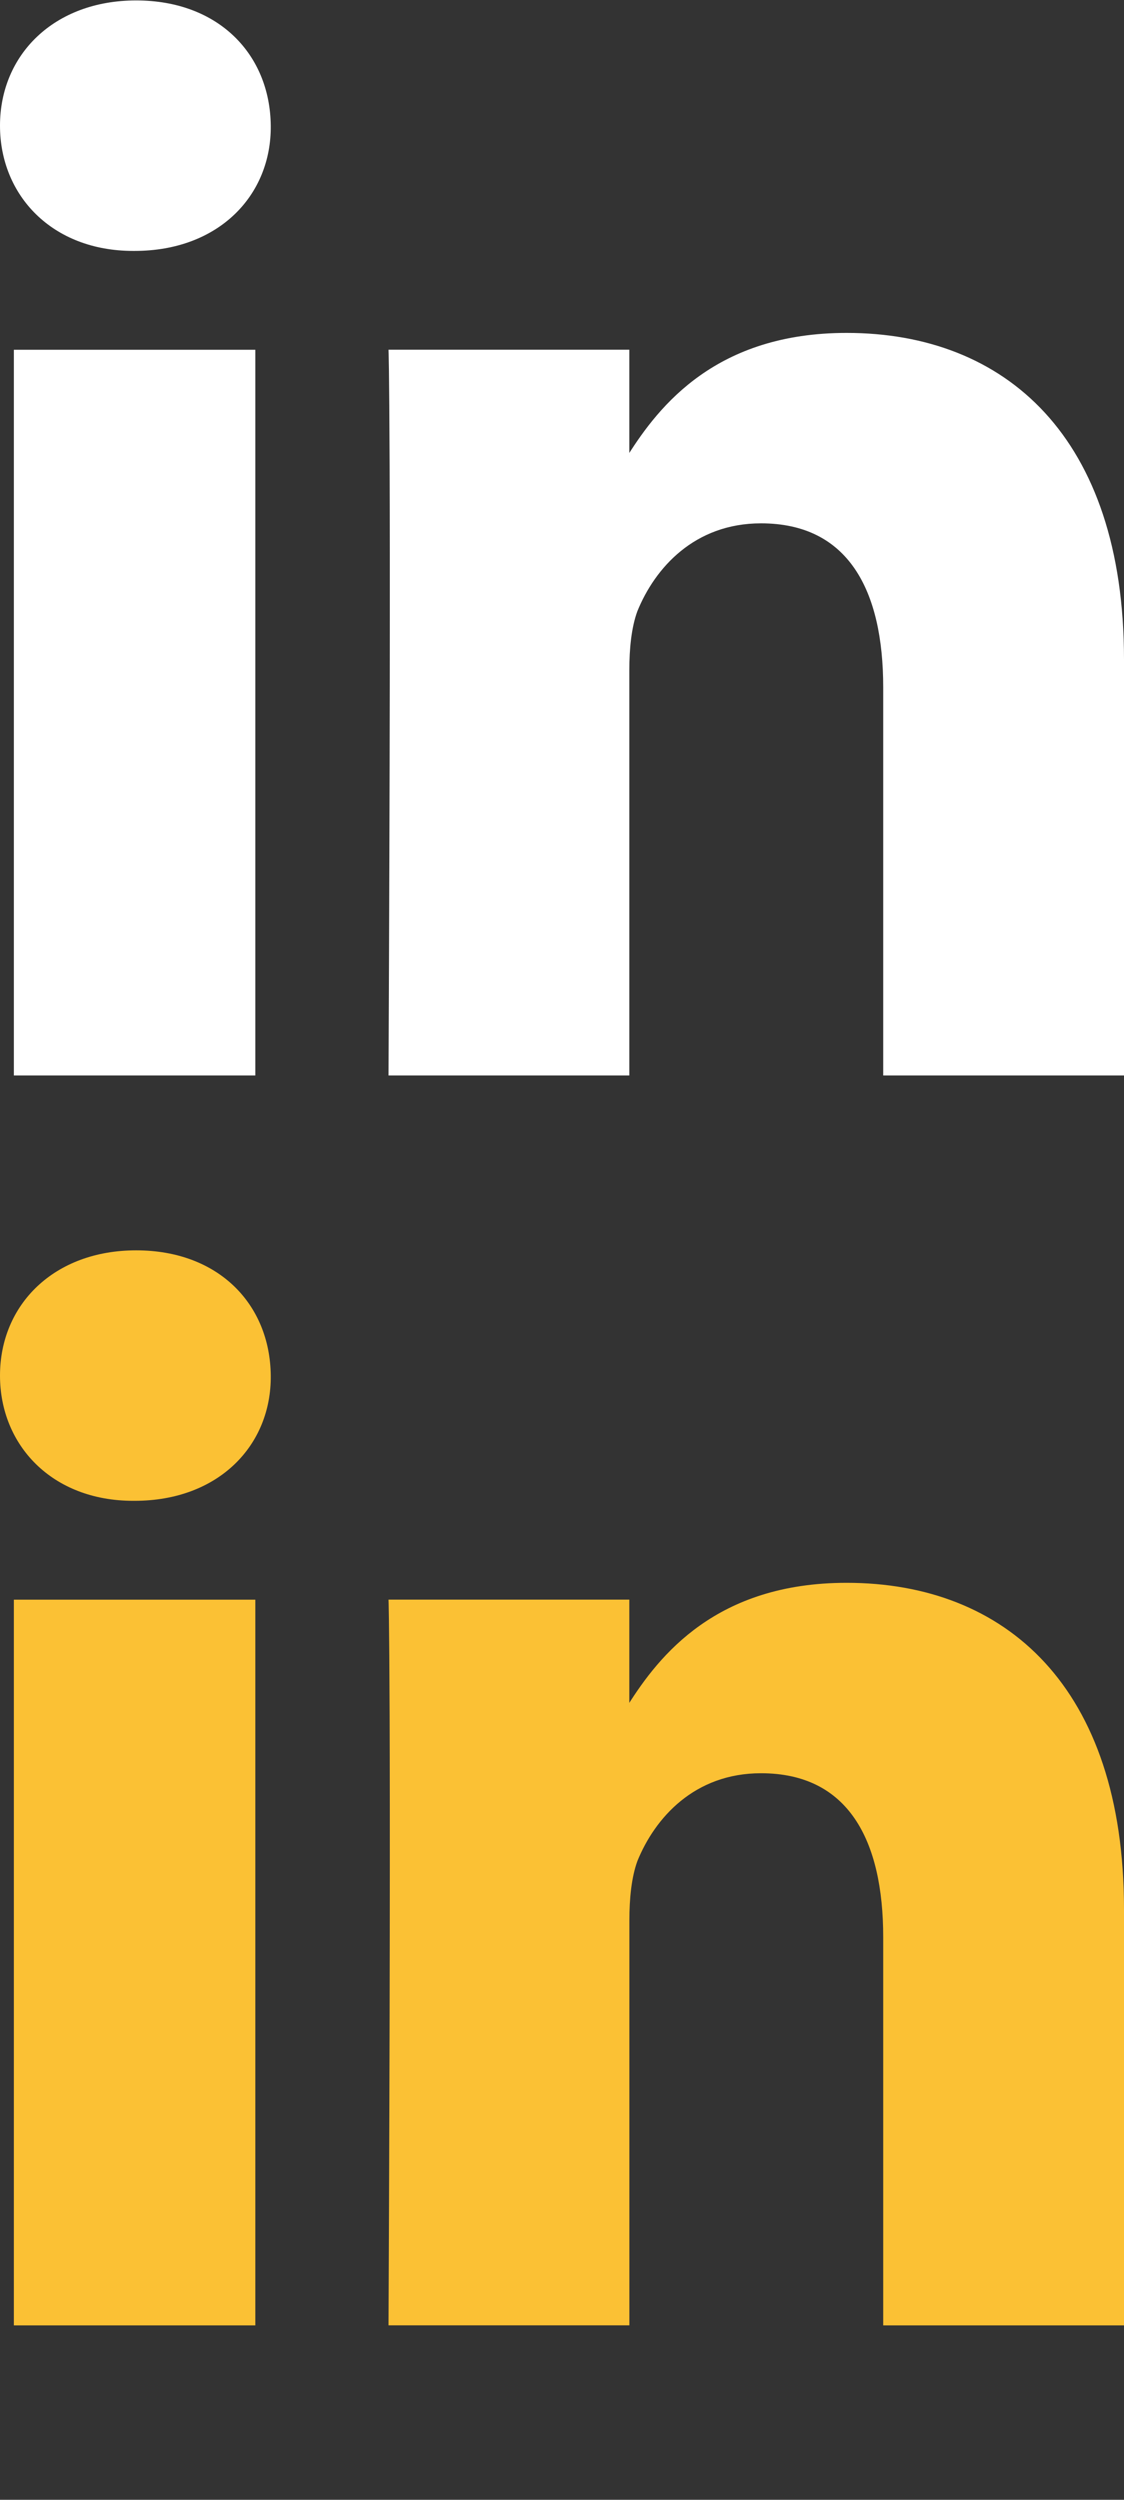
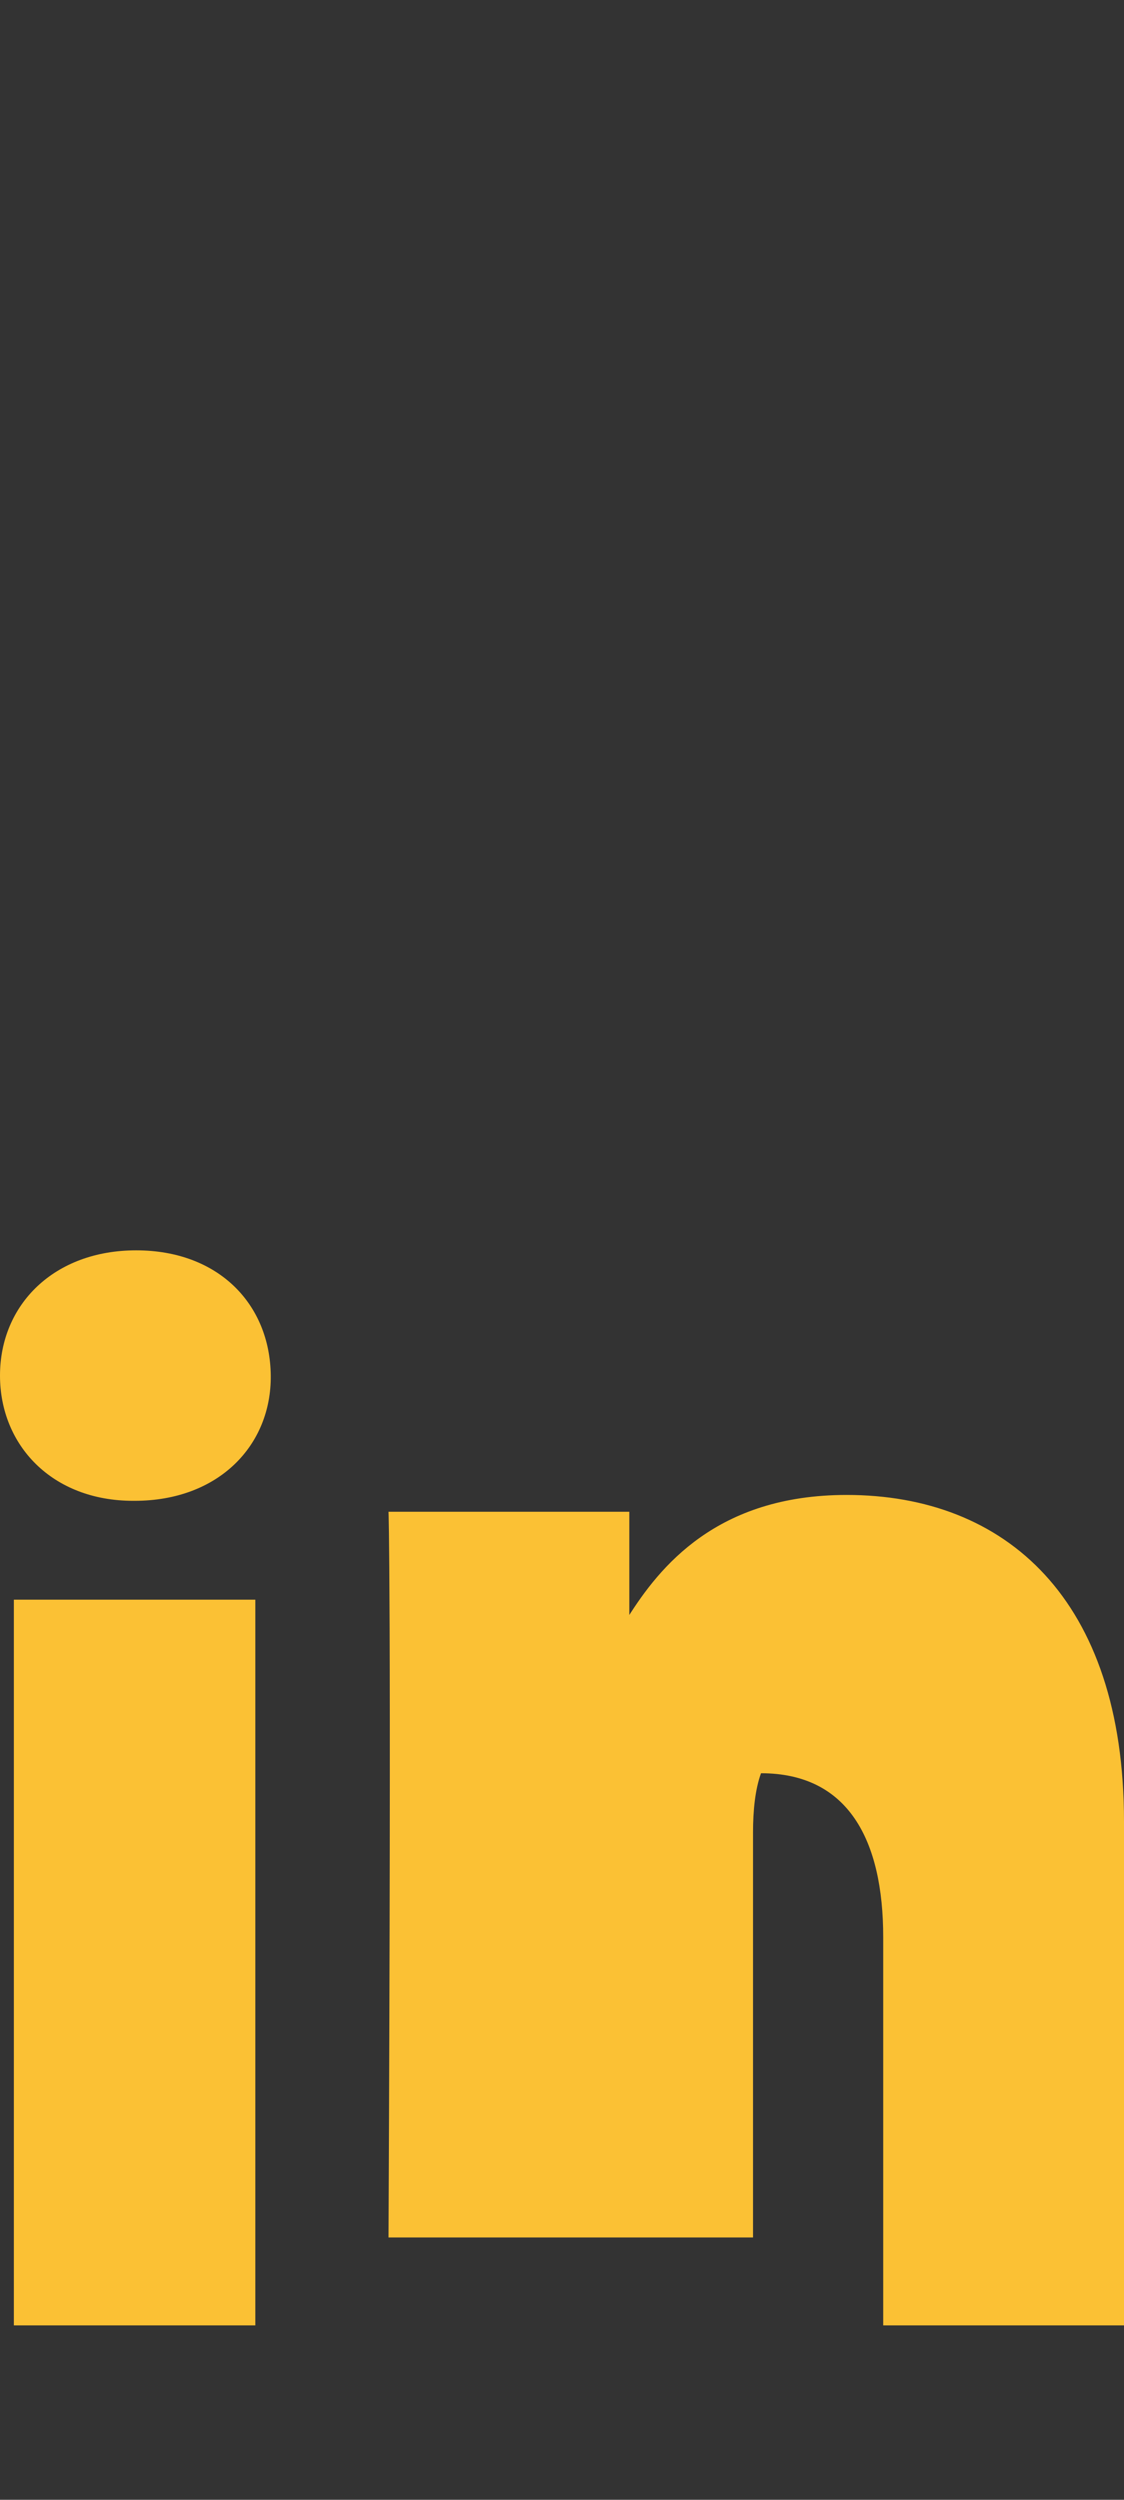
<svg xmlns="http://www.w3.org/2000/svg" version="1.1" id="Layer_1" x="0px" y="0px" width="18px" height="40px" viewBox="-4.587 -5 18 40" enable-background="new -4.587 -5 18 40" xml:space="preserve">
  <rect x="-4.587" y="-5" width="18" height="40" fill="#333333" stroke="none" />
  <g>
-     <path fill="#FFFFFF" d="M-2.431-0.985h-0.024c-1.3,0-2.132-0.891-2.132-2.004c0-1.136,0.867-2.004,2.18-2.004   c1.324,0,2.145,0.868,2.156,2.004C-0.239-1.876-1.083-0.985-2.431-0.985z M-0.498,12.209h-3.867V0.597h3.867V12.209z    M13.413,12.209H9.557V5.999c0-1.559-0.562-2.625-1.957-2.625c-1.066,0-1.699,0.715-1.98,1.406   C5.525,5.038,5.491,5.377,5.491,5.729v6.48H1.635c0.047-10.523,0-11.613,0-11.613h3.856v1.688H5.468   c0.504-0.797,1.418-1.957,3.503-1.957c2.543,0,4.442,1.664,4.442,5.227V12.209z" />
-   </g>
+     </g>
  <g>
-     <path fill="#FBC134" d="M-2.431,19.015h-0.024c-1.3,0-2.132-0.891-2.132-2.004c0-1.137,0.867-2.004,2.18-2.004   c1.324,0,2.145,0.867,2.156,2.004C-0.239,18.124-1.083,19.015-2.431,19.015z M-0.498,32.209h-3.867V20.597h3.867V32.209z    M13.413,32.209H9.557v-6.21c0-1.559-0.562-2.625-1.957-2.625c-1.066,0-1.699,0.714-1.98,1.406   c-0.094,0.258-0.128,0.597-0.128,0.948v6.48H1.635c0.047-10.522,0-11.612,0-11.612h3.856v1.688H5.468   c0.504-0.798,1.418-1.957,3.503-1.957c2.543,0,4.442,1.663,4.442,5.226V32.209z" />
+     <path fill="#FBC134" d="M-2.431,19.015h-0.024c-1.3,0-2.132-0.891-2.132-2.004c0-1.137,0.867-2.004,2.18-2.004   c1.324,0,2.145,0.867,2.156,2.004C-0.239,18.124-1.083,19.015-2.431,19.015z M-0.498,32.209h-3.867V20.597h3.867V32.209z    M13.413,32.209H9.557v-6.21c0-1.559-0.562-2.625-1.957-2.625c-0.094,0.258-0.128,0.597-0.128,0.948v6.48H1.635c0.047-10.522,0-11.612,0-11.612h3.856v1.688H5.468   c0.504-0.798,1.418-1.957,3.503-1.957c2.543,0,4.442,1.663,4.442,5.226V32.209z" />
  </g>
</svg>